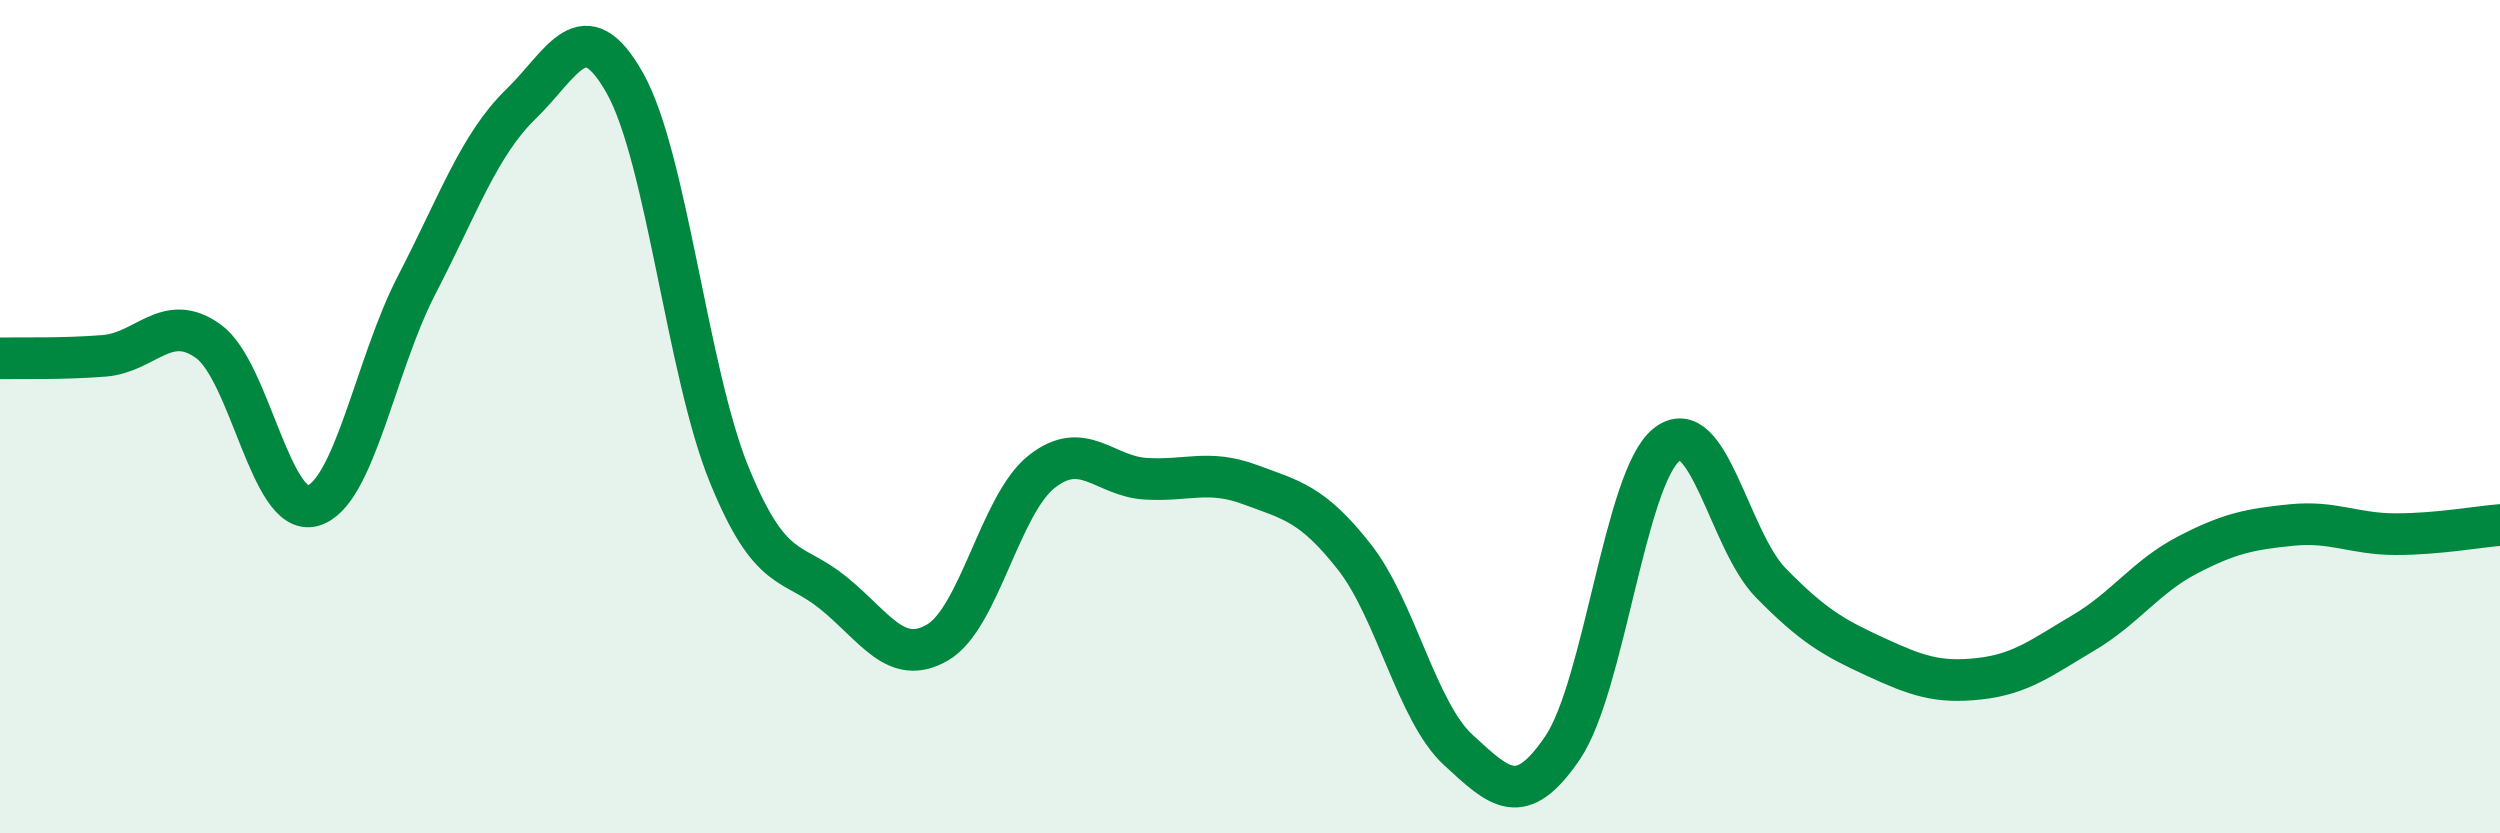
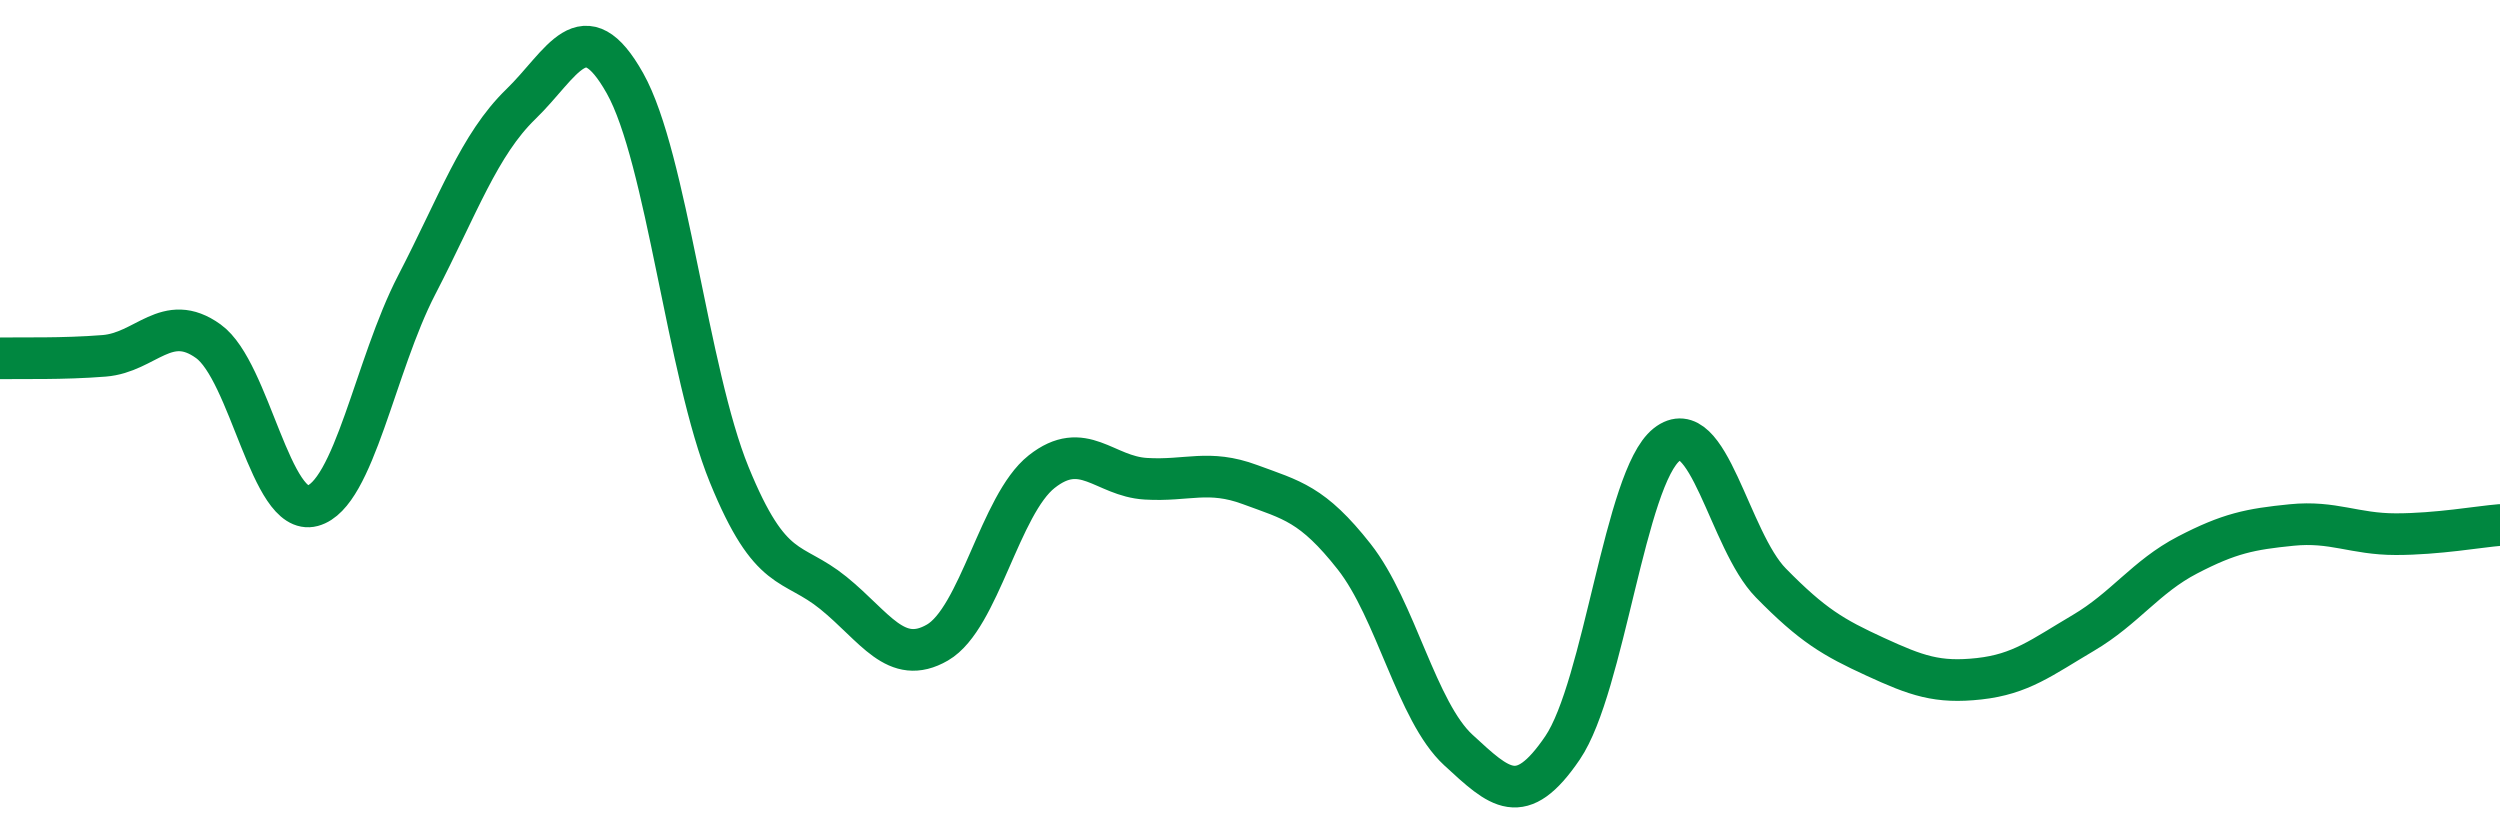
<svg xmlns="http://www.w3.org/2000/svg" width="60" height="20" viewBox="0 0 60 20">
-   <path d="M 0,8.6 C 0.5,8.59 1.5,8.62 2.5,8.54 C 3.5,8.46 4,7.47 5,8.19 C 6,8.91 6.5,12.41 7.5,12.14 C 8.5,11.87 9,8.77 10,6.84 C 11,4.91 11.5,3.47 12.5,2.5 C 13.5,1.53 14,0.22 15,2 C 16,3.78 16.5,8.94 17.5,11.39 C 18.5,13.84 19,13.42 20,14.23 C 21,15.04 21.5,16 22.5,15.42 C 23.5,14.84 24,12.11 25,11.32 C 26,10.53 26.5,11.43 27.5,11.49 C 28.5,11.55 29,11.26 30,11.63 C 31,12 31.5,12.09 32.5,13.36 C 33.5,14.63 34,17.08 35,18 C 36,18.92 36.5,19.42 37.5,17.95 C 38.5,16.48 39,11.46 40,10.67 C 41,9.88 41.5,12.97 42.5,13.99 C 43.5,15.01 44,15.3 45,15.76 C 46,16.22 46.5,16.4 47.5,16.29 C 48.5,16.18 49,15.78 50,15.19 C 51,14.6 51.5,13.84 52.5,13.32 C 53.5,12.8 54,12.7 55,12.6 C 56,12.5 56.5,12.82 57.5,12.82 C 58.5,12.82 59.5,12.64 60,12.6L60 20L0 20Z" fill="#008740" opacity="0.1" stroke-linecap="round" stroke-linejoin="round" />
  <path d="M 0,8.6 C 0.5,8.59 1.5,8.62 2.5,8.54 C 3.5,8.46 4,7.47 5,8.19 C 6,8.91 6.5,12.41 7.5,12.14 C 8.5,11.87 9,8.77 10,6.84 C 11,4.91 11.5,3.47 12.5,2.5 C 13.5,1.53 14,0.22 15,2 C 16,3.78 16.5,8.94 17.5,11.39 C 18.5,13.84 19,13.42 20,14.23 C 21,15.04 21.5,16 22.5,15.42 C 23.5,14.84 24,12.11 25,11.32 C 26,10.53 26.5,11.43 27.5,11.49 C 28.5,11.55 29,11.26 30,11.63 C 31,12 31.5,12.09 32.5,13.36 C 33.5,14.63 34,17.08 35,18 C 36,18.92 36.5,19.42 37.5,17.95 C 38.5,16.48 39,11.46 40,10.67 C 41,9.88 41.5,12.97 42.5,13.99 C 43.5,15.01 44,15.3 45,15.76 C 46,16.22 46.5,16.4 47.5,16.29 C 48.5,16.18 49,15.78 50,15.19 C 51,14.6 51.5,13.84 52.5,13.32 C 53.5,12.8 54,12.7 55,12.6 C 56,12.5 56.5,12.82 57.5,12.82 C 58.5,12.82 59.5,12.64 60,12.6" stroke="#008740" stroke-width="1" fill="none" stroke-linecap="round" stroke-linejoin="round" />
</svg>